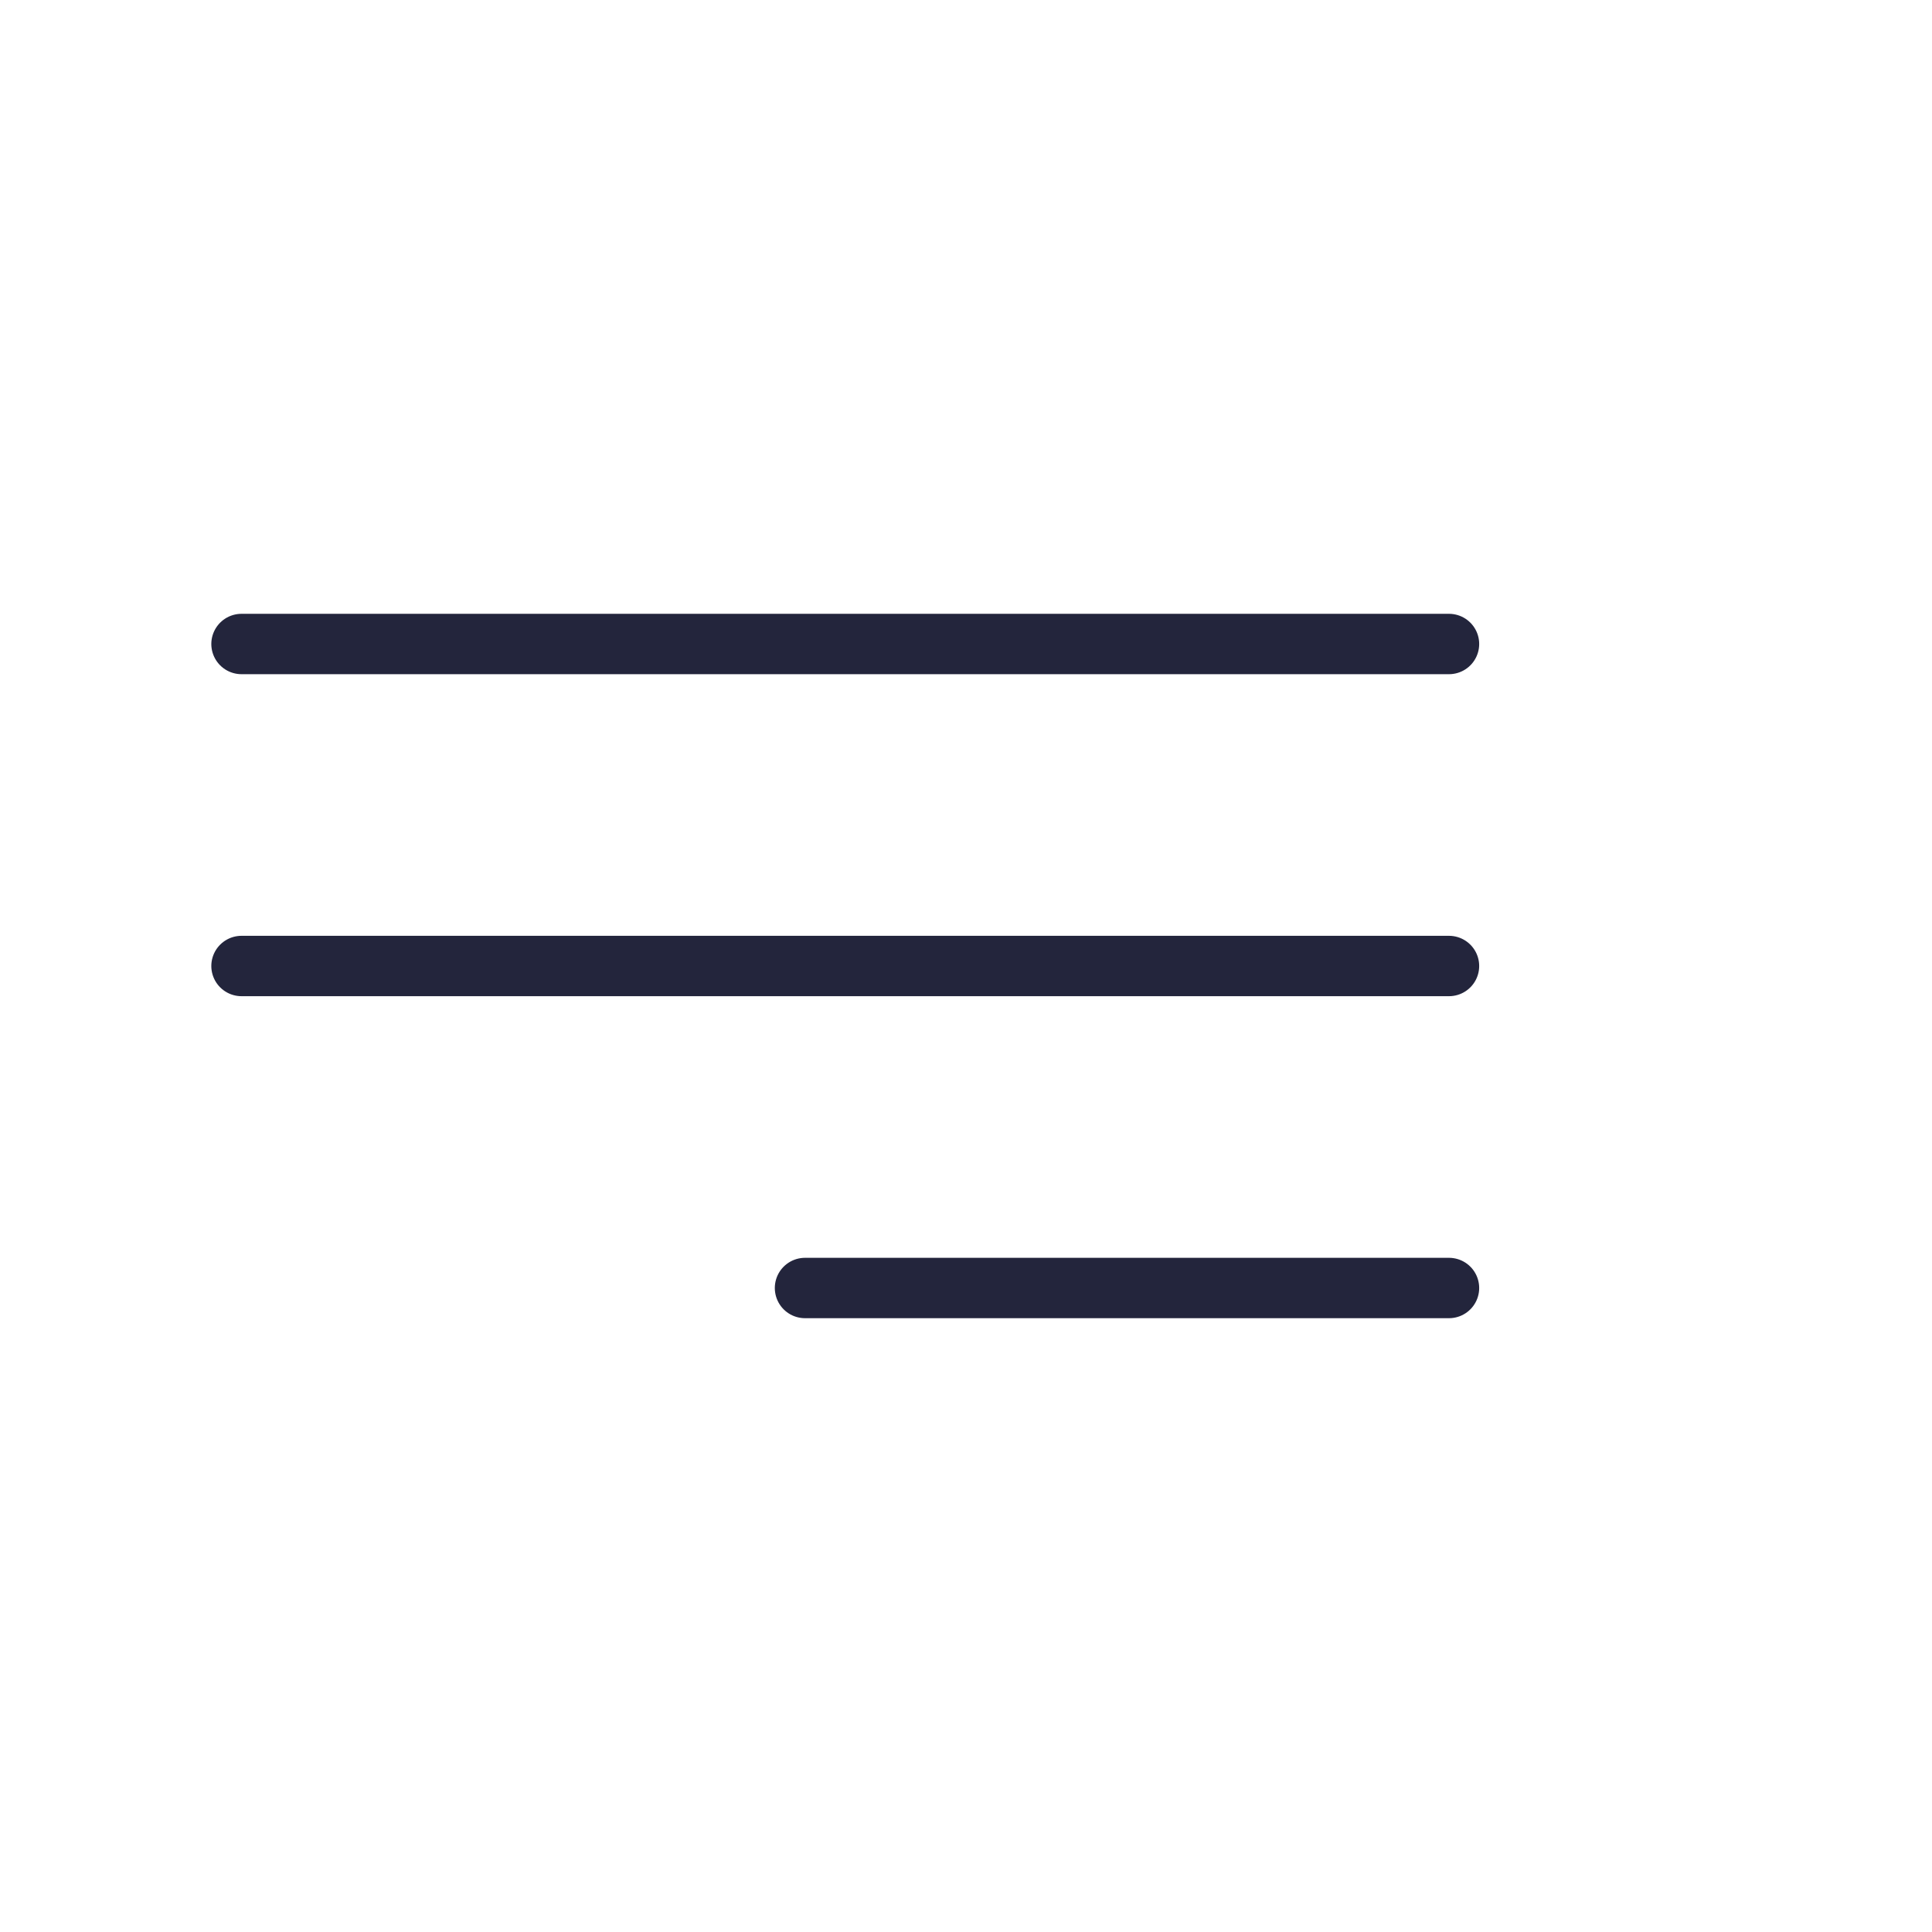
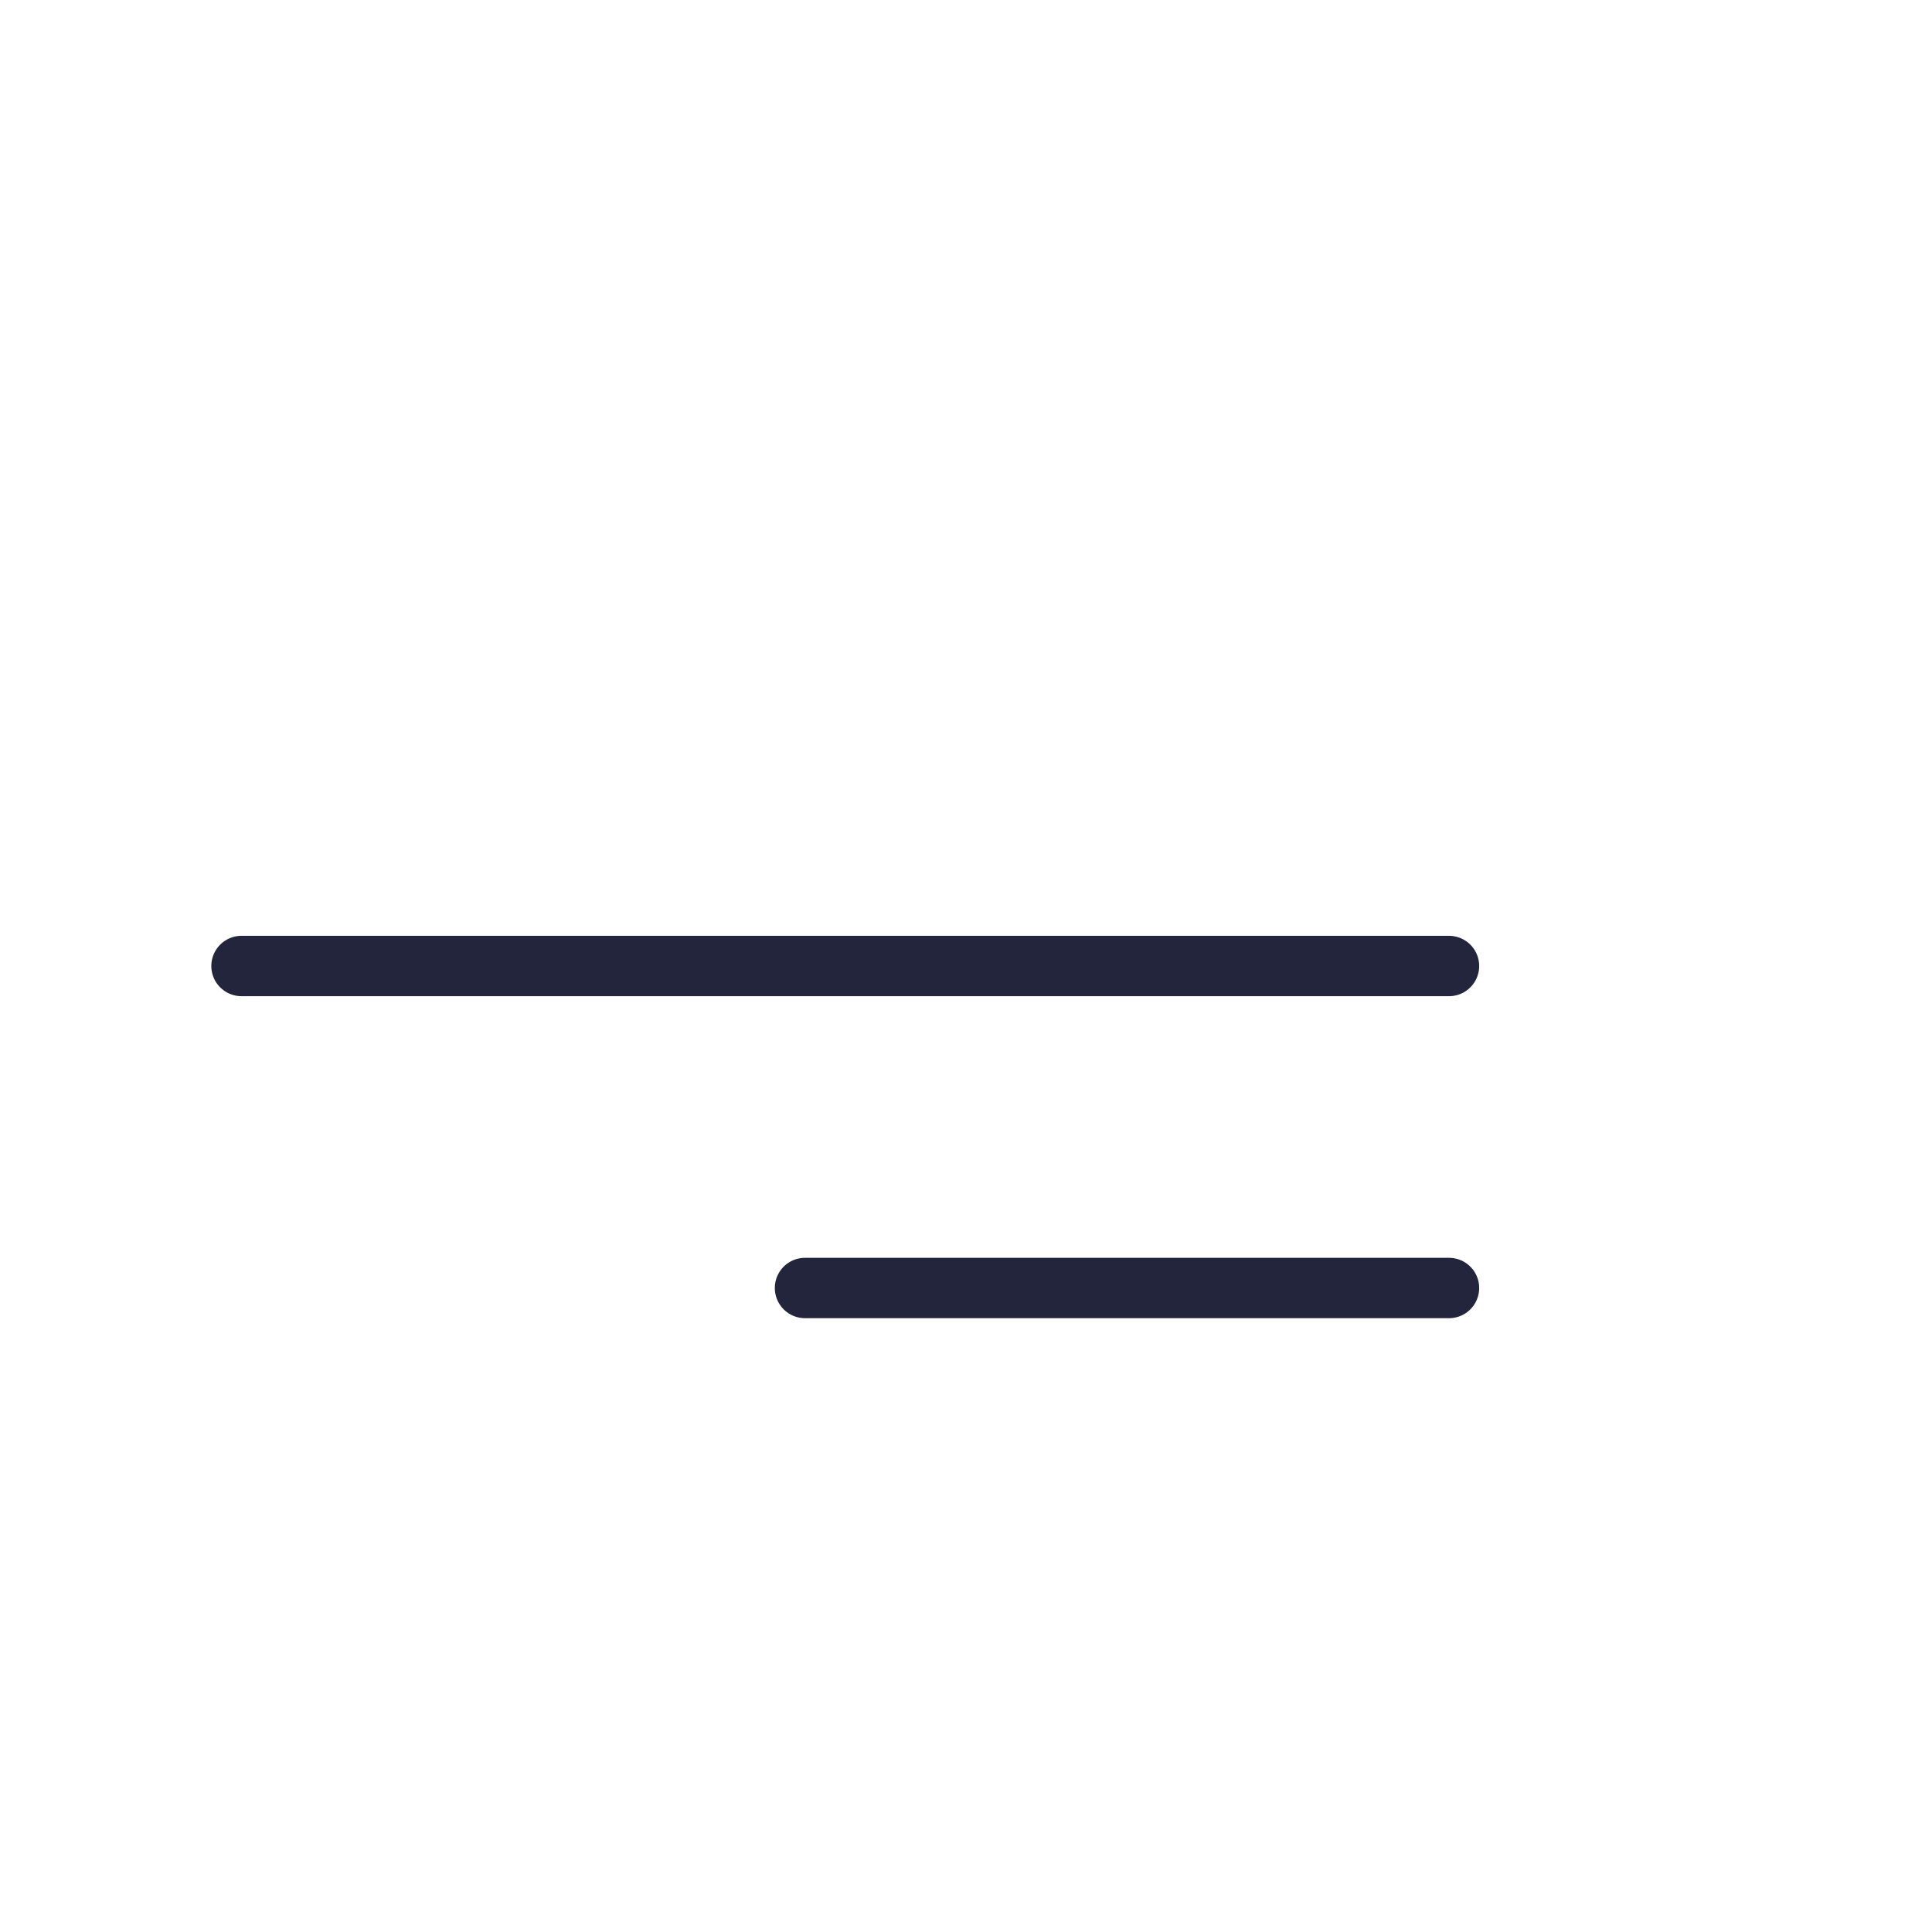
<svg xmlns="http://www.w3.org/2000/svg" width="48" height="48" viewBox="0 0 48 48" fill="none">
-   <path d="M6 16H36M6 24H36M20 32H36" stroke="#23253C" stroke-width="1.5" stroke-linecap="round" />
+   <path d="M6 16M6 24H36M20 32H36" stroke="#23253C" stroke-width="1.5" stroke-linecap="round" />
</svg>